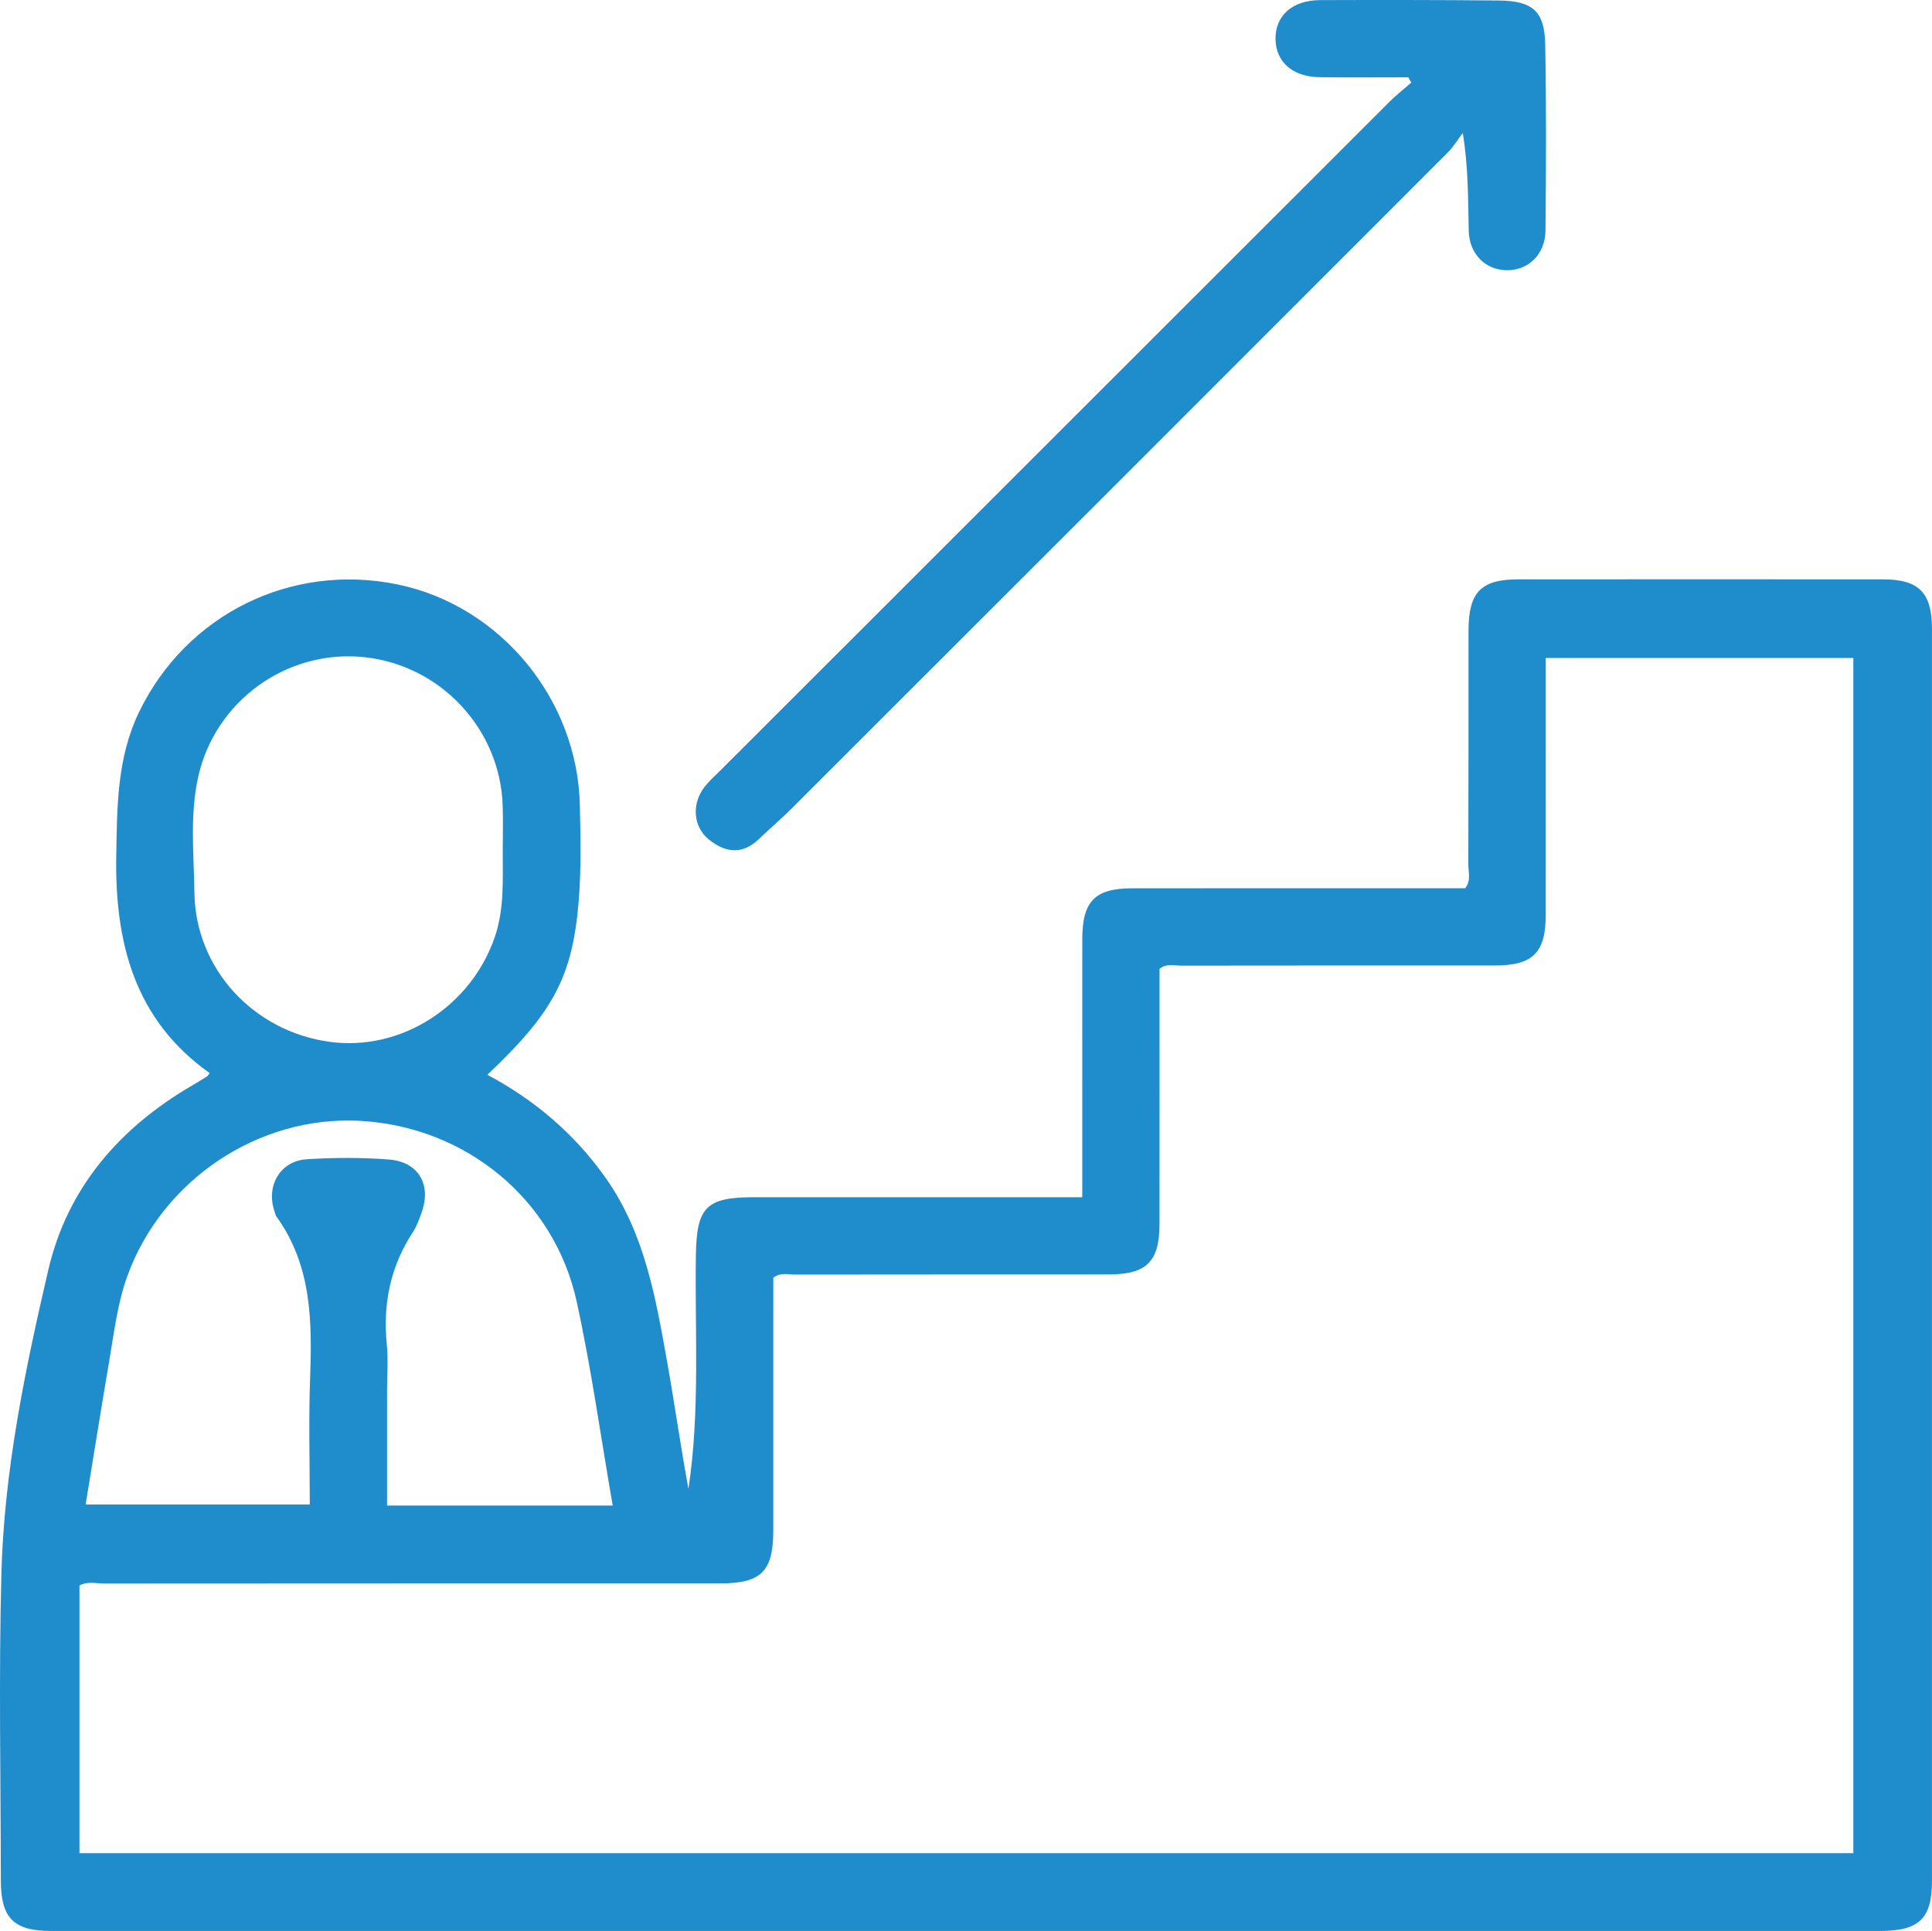
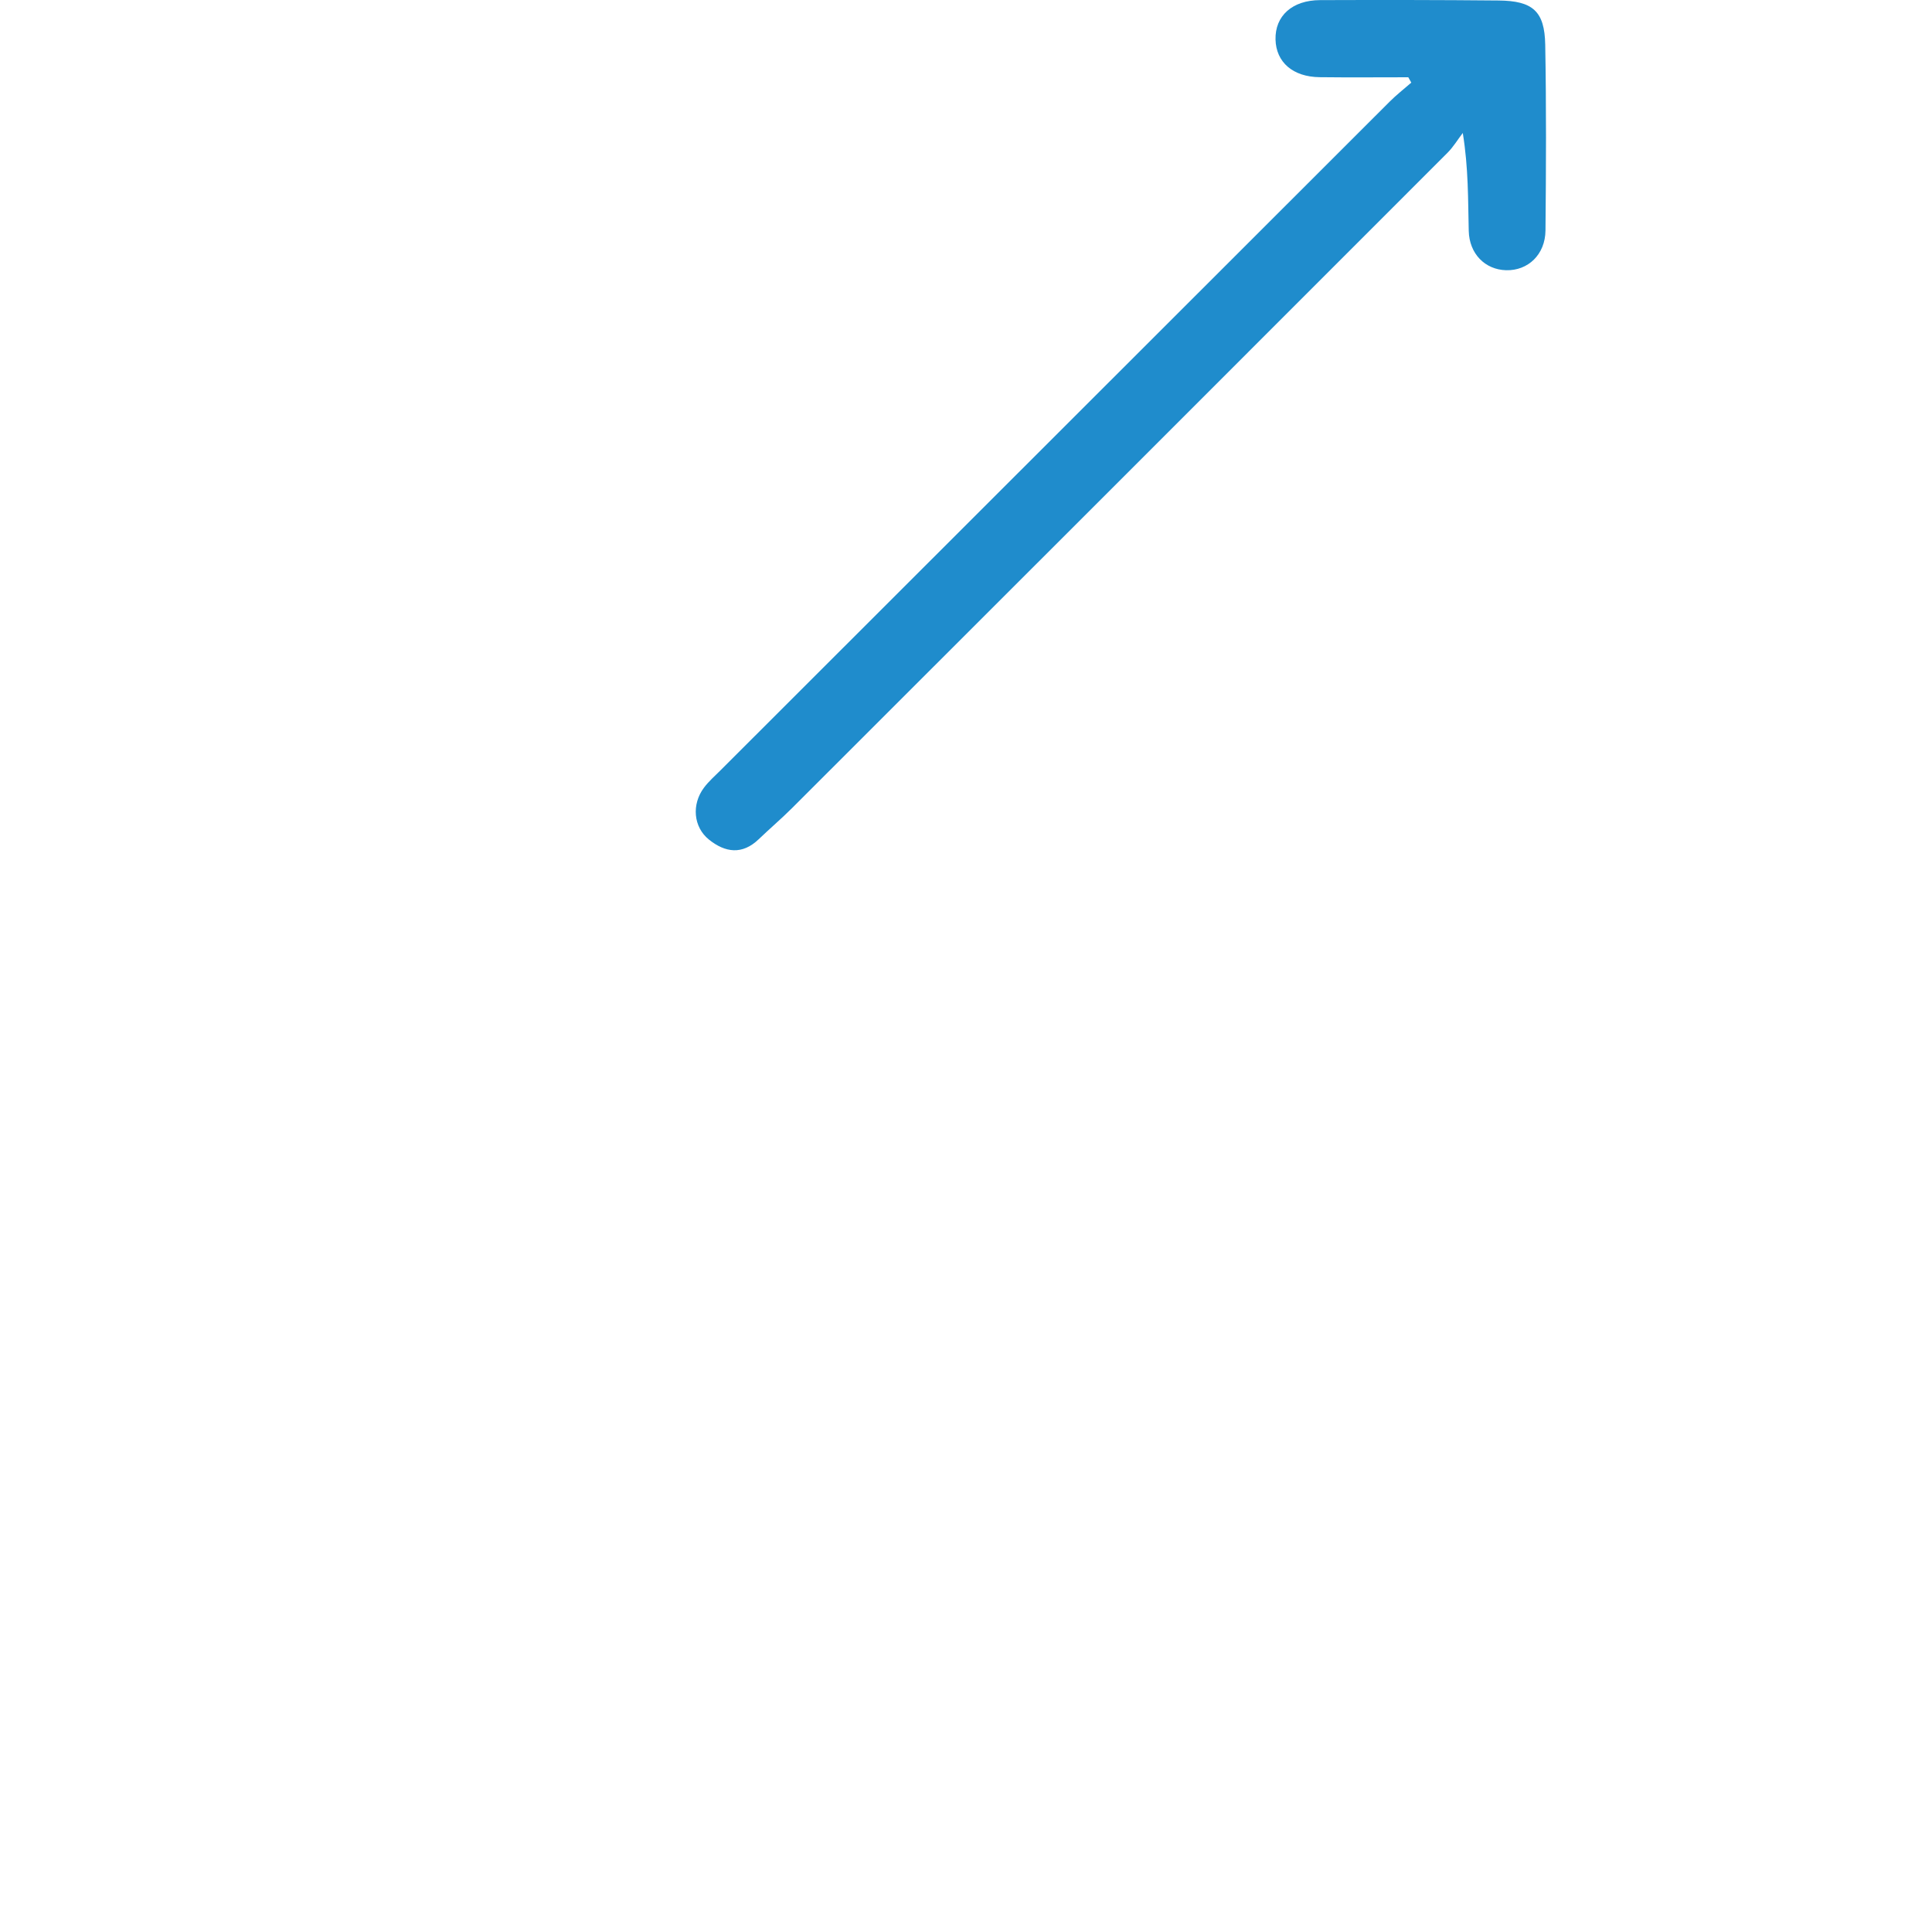
<svg xmlns="http://www.w3.org/2000/svg" width="300.091" height="299.969" xml:space="preserve">
-   <path fill-rule="evenodd" clip-rule="evenodd" fill="#1F8CCC" d="M32.567 166.699c-11.698-8.3-14.75-20.311-14.509-33.852.136-7.64.113-15.175 3.576-22.302 7.338-15.102 23.588-23.176 40.16-19.746 15.897 3.291 27.911 17.795 28.272 34.283.109 4.993.227 10.017-.185 14.983-.975 11.75-4.01 17.277-14.183 26.897 7.398 3.941 13.556 9.193 18.371 16.012 6.04 8.552 7.758 18.519 9.535 28.462 1.18 6.598 2.108 13.241 3.329 19.847 1.825-12.077.979-24.215 1.157-36.318.11-7.417 1.587-8.984 8.999-8.984l51.015-.001v-10.095c0-9.996-.01-19.991.003-29.988.008-5.92 1.956-7.902 7.8-7.907 17.233-.013 34.468-.004 51.668-.004.95-1.192.493-2.487.497-3.672.04-12.12.017-24.24.028-36.359.005-5.966 1.93-7.954 7.748-7.958 18.867-.013 37.733-.015 56.601 0 5.604.004 7.636 2.054 7.636 7.701.009 64.848.009 129.695 0 194.543 0 5.787-2.019 7.724-7.996 7.725-94.71.004-189.42.004-284.13-.002-5.848 0-7.825-1.993-7.83-7.883-.014-15.868-.331-31.745.087-47.602.423-16.018 3.679-31.731 7.302-47.262 2.972-12.739 11.124-22.108 22.444-28.66.75-.435 1.483-.896 2.216-1.356.099-.061.153-.191.389-.502zm255.306 121.184V102.214h-47.775c0 13.451.01 26.685-.004 39.917-.006 5.862-1.996 7.849-7.871 7.852-16.247.013-32.495-.005-48.742.025-1.068.002-2.231-.394-3.375.493 0 13.15.01 26.383-.004 39.614-.006 5.87-1.992 7.857-7.862 7.861-16.247.013-32.495-.004-48.741.025-1.07.002-2.231-.389-3.385.489 0 13.022.005 26.128-.002 39.233-.004 6.389-1.856 8.248-8.23 8.248-31.87.005-63.739-.003-95.609.023-1.32.002-2.715-.393-3.932.306v41.581c91.913.002 183.614.002 275.532.002zM95.169 233.876c-1.88-10.812-3.332-21.335-5.596-31.682-3.496-15.981-17.329-27.217-33.724-28.08-15.71-.827-30.679 9.186-36.077 24.138-1.537 4.257-2.052 8.735-2.804 13.157-1.264 7.431-2.448 14.874-3.666 22.312h34.815c0-6.62-.184-12.994.044-19.354.32-8.922.327-17.706-5.229-25.389-.14-.194-.171-.467-.256-.701-1.432-3.964.787-7.92 4.948-8.191 4.229-.275 8.51-.282 12.735.033 4.647.347 6.696 3.893 5.125 8.25-.379 1.051-.758 2.143-1.364 3.066-3.493 5.322-4.665 11.129-4.04 17.422.233 2.352.038 4.745.038 7.12v17.898l35.051.001zM78.09 132.227c0-2.372.069-4.747-.012-7.117-.403-11.918-9.696-21.82-21.566-23.031-11.999-1.224-23.146 6.843-25.741 18.673-1.301 5.929-.657 11.951-.574 17.919.163 11.8 9.118 21.52 20.967 23.165 11.06 1.534 21.983-5.446 25.691-16.273 1.499-4.377 1.223-8.855 1.235-13.336z" />
  <path fill-rule="evenodd" clip-rule="evenodd" fill="#1F8CCC" d="M218.746 12.004c-4.592 0-9.184.043-13.775-.013-4.152-.05-6.758-2.326-6.848-5.84-.094-3.669 2.582-6.119 6.92-6.133 9.245-.031 18.49-.032 27.735.059 5.307.052 7.144 1.667 7.237 6.868.176 9.616.133 19.239.04 28.858-.036 3.749-2.719 6.267-6.116 6.175-3.256-.088-5.715-2.532-5.804-6.11-.12-4.834-.029-9.674-.926-15.212-.788 1.033-1.469 2.175-2.38 3.086C190.919 57.68 156.99 91.6 123.051 125.51c-1.678 1.676-3.49 3.216-5.202 4.859-2.565 2.464-5.208 2.078-7.718.068-2.442-1.957-2.732-5.48-.78-8.083.744-.991 1.699-1.826 2.582-2.708C146.57 85.02 181.208 50.395 215.858 15.782c1.051-1.05 2.231-1.967 3.352-2.946l-.464-.832z" />
</svg>